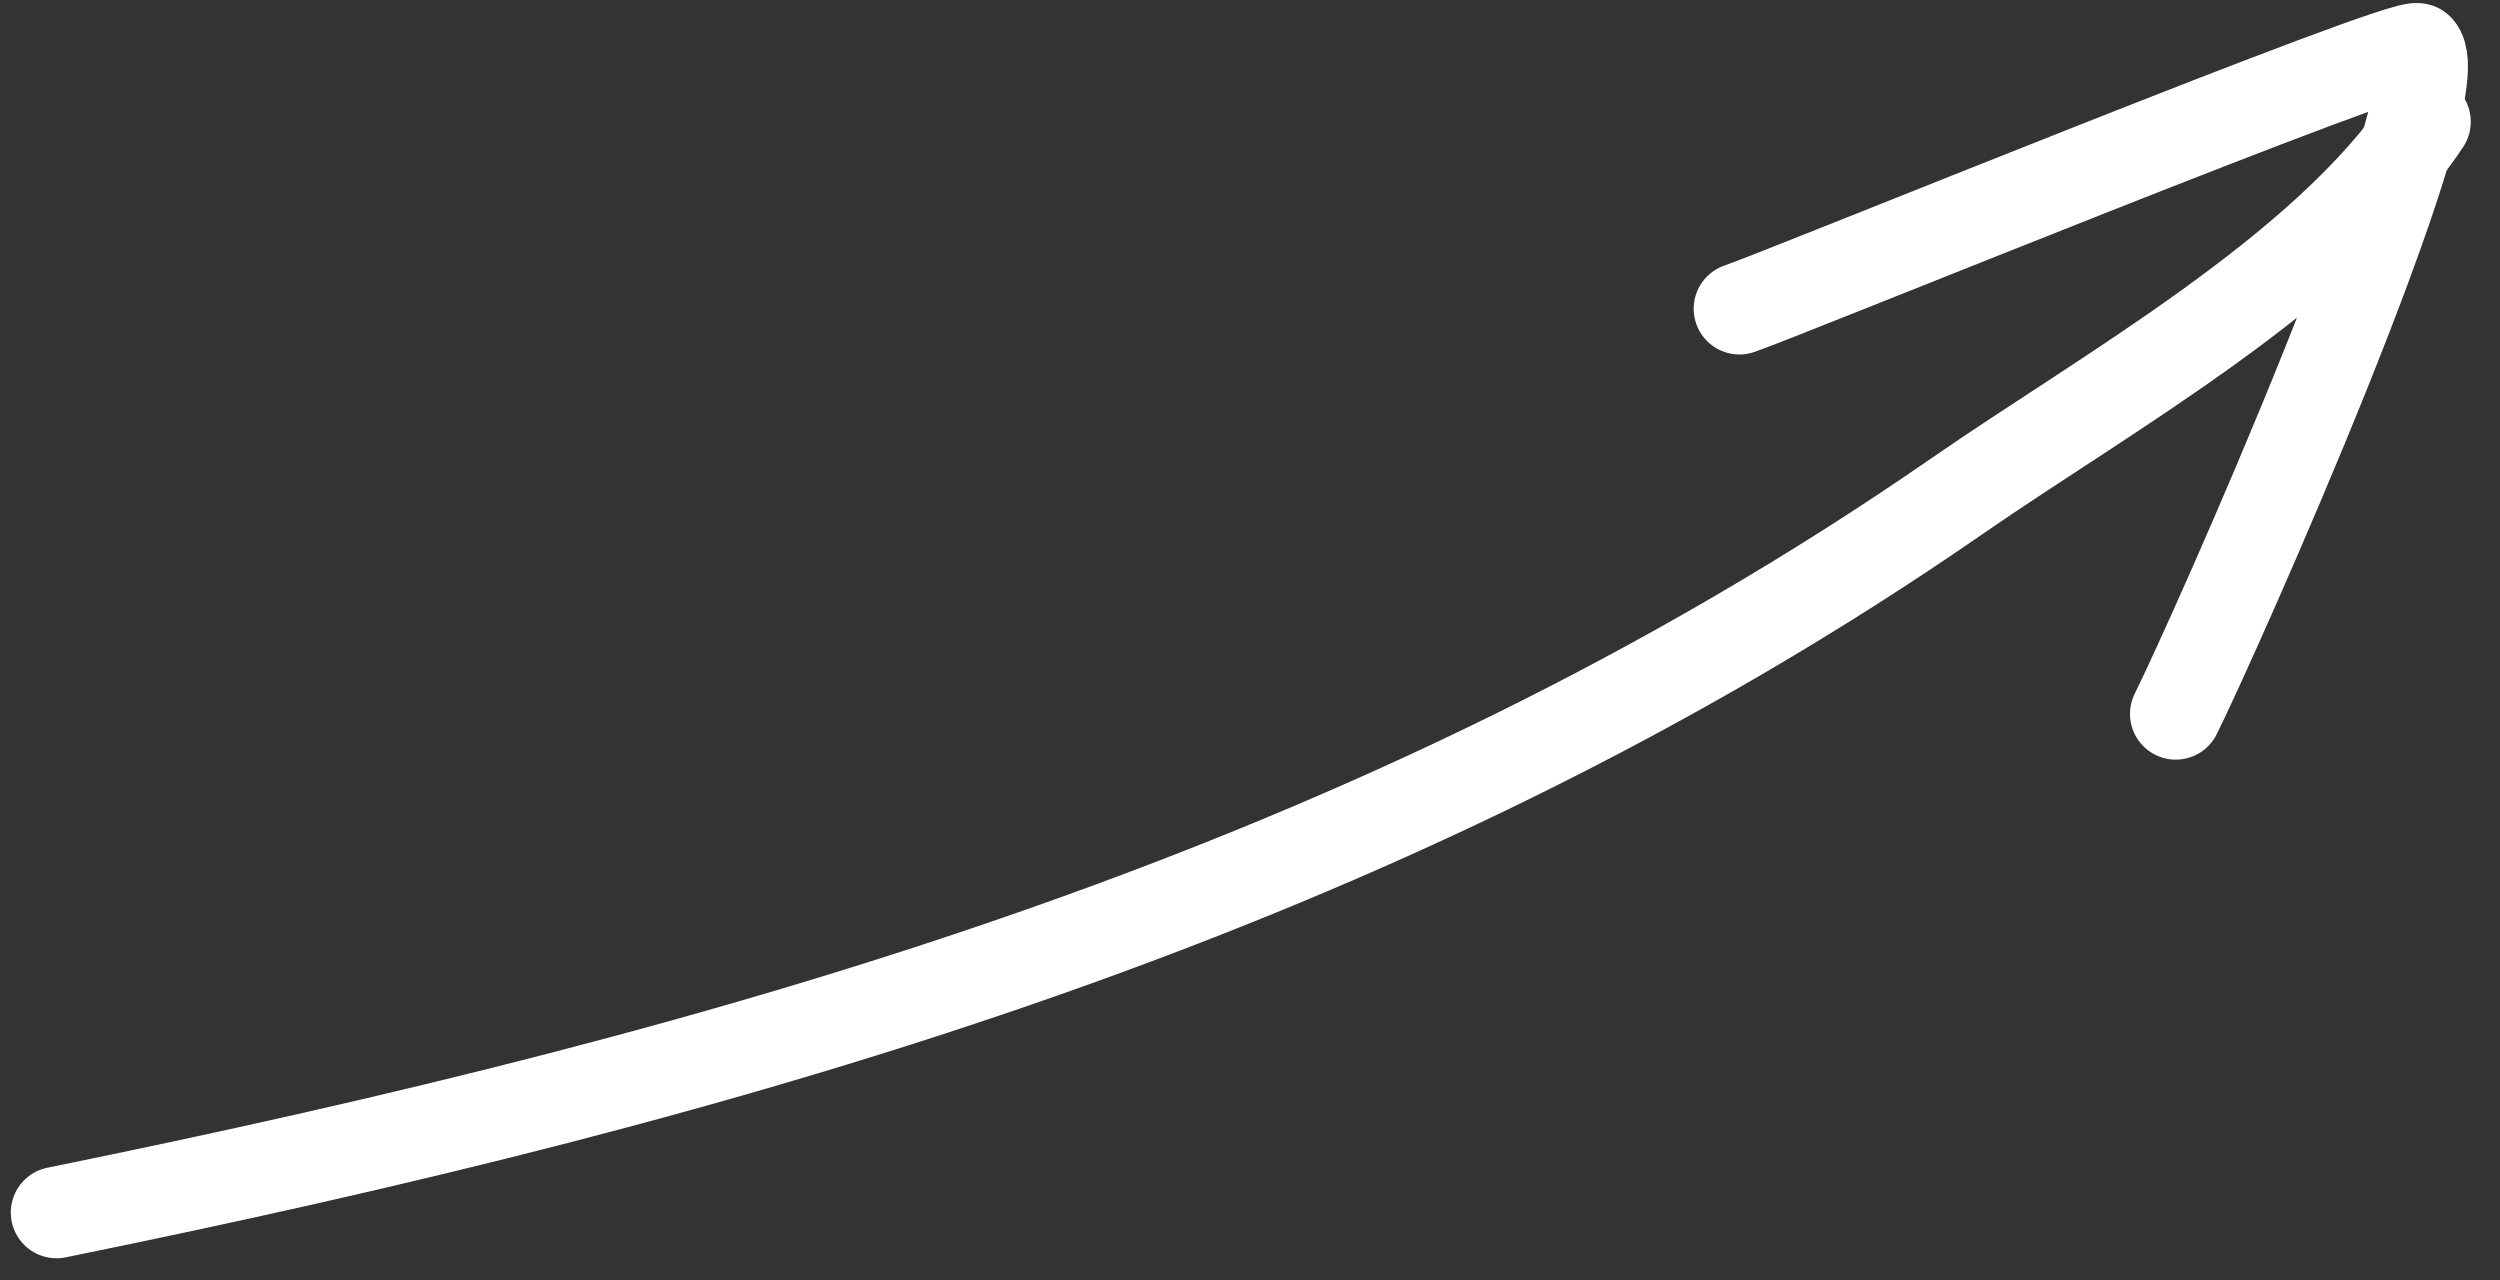
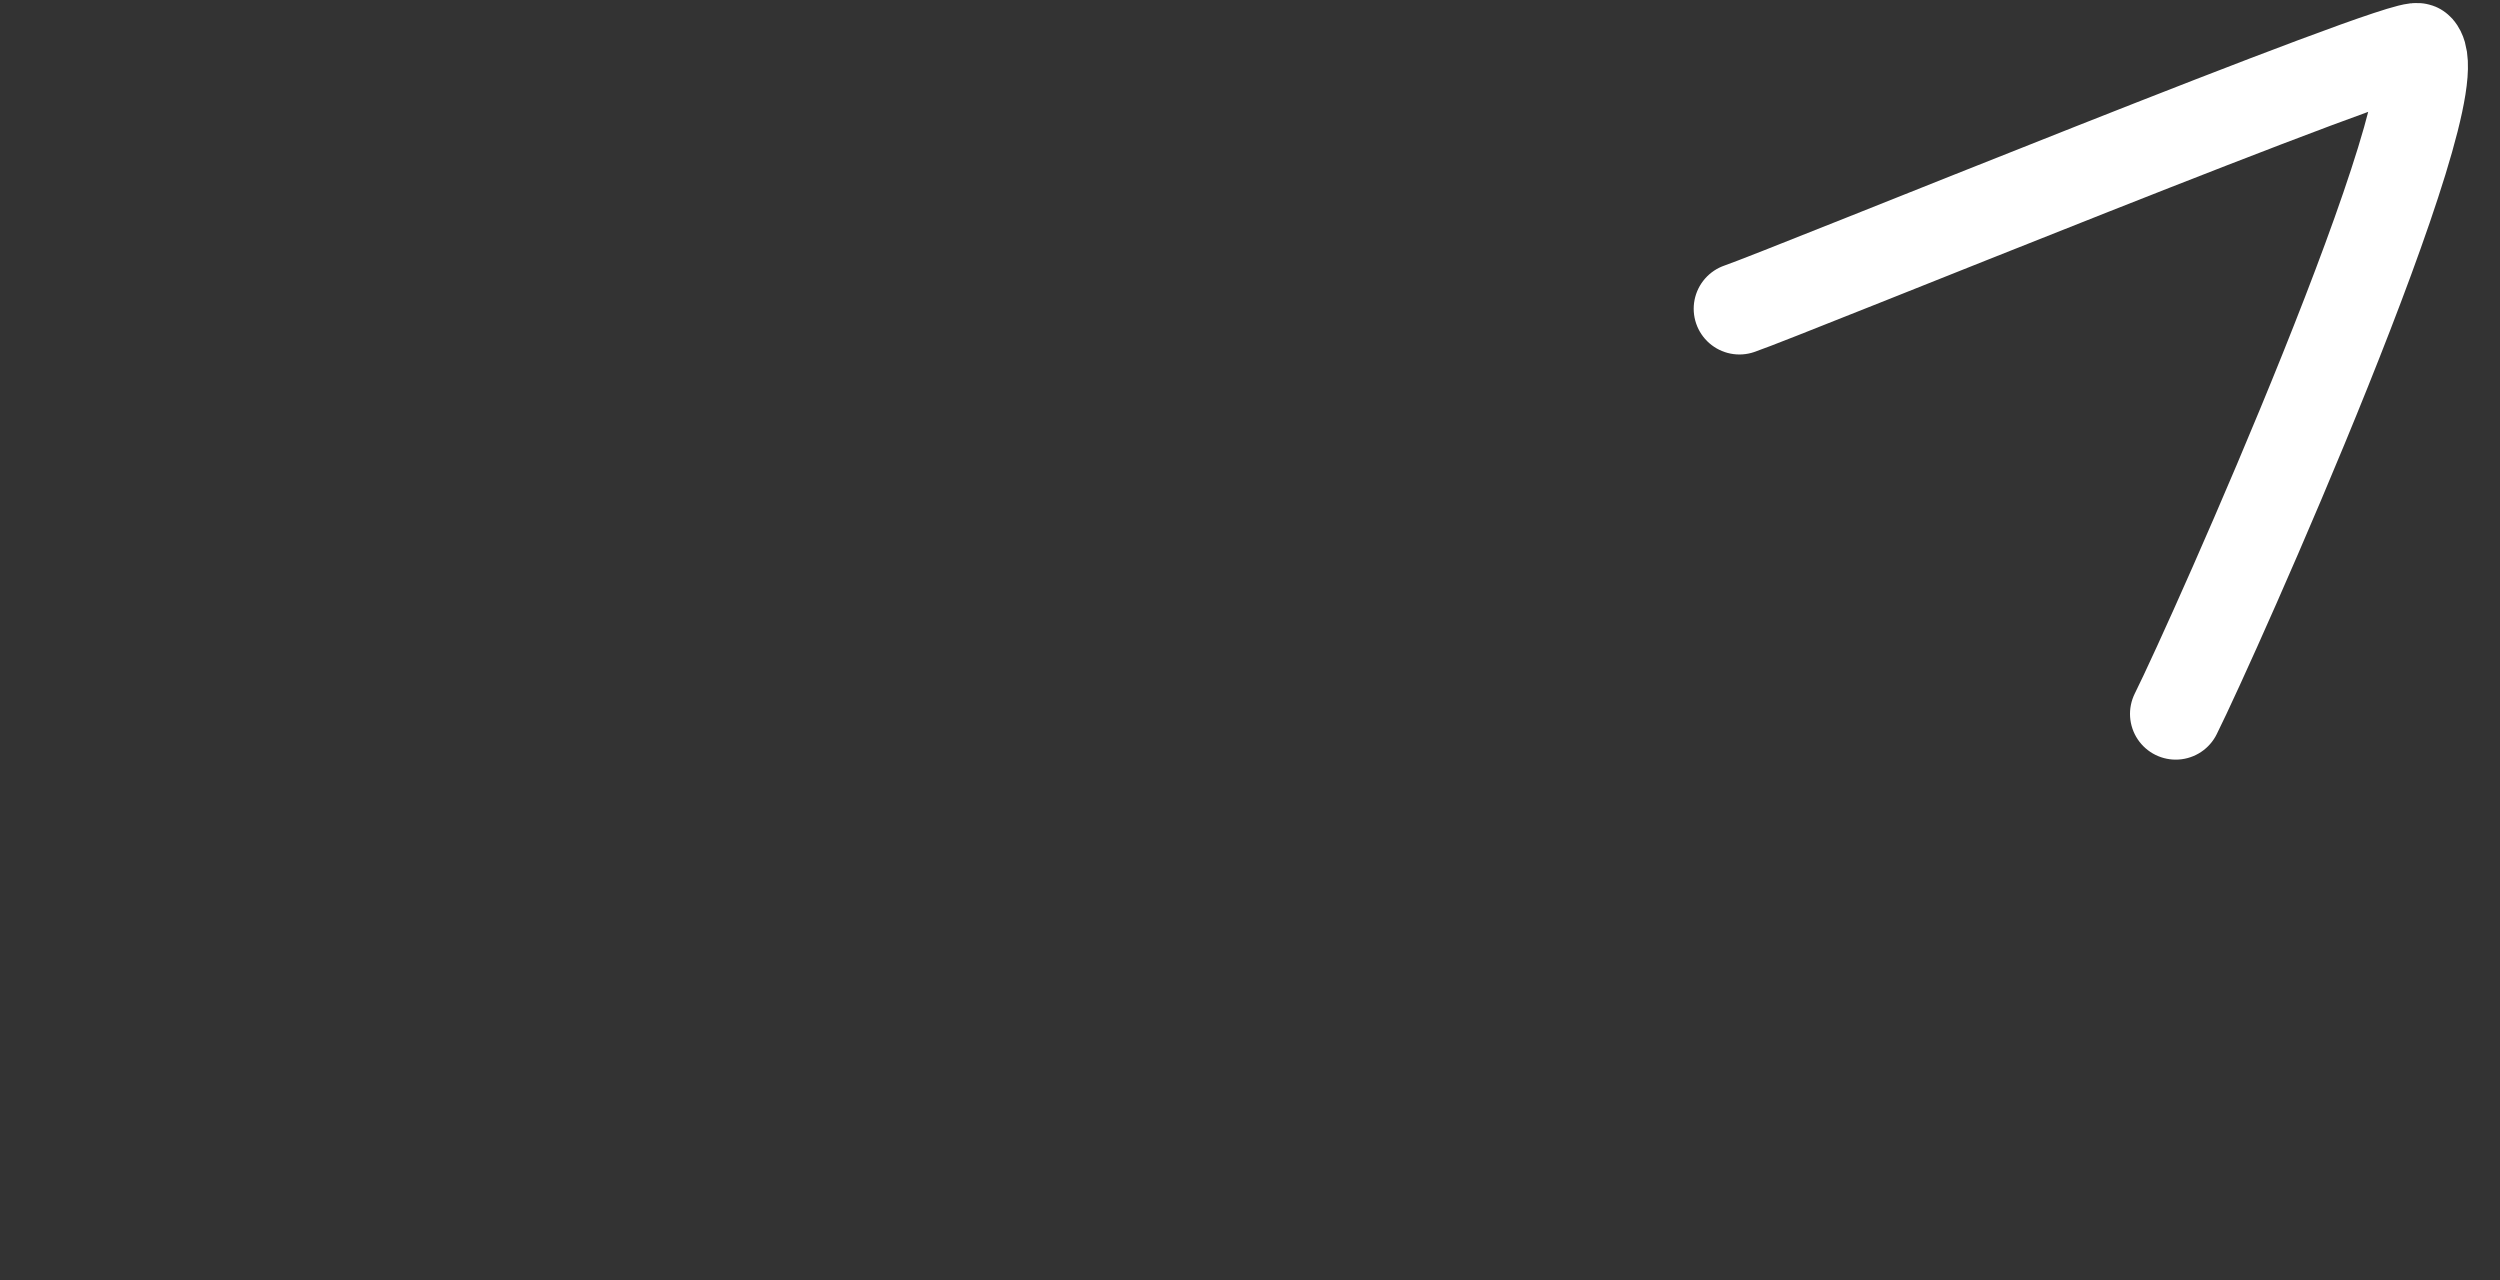
<svg xmlns="http://www.w3.org/2000/svg" width="82" height="42" viewBox="0 0 82 42" fill="none">
  <rect x="0" y="0" width="82" height="42" fill="#333333" stroke="none" />
-   <path d="M1.854 39.771C23.963 35.27 45.419 29.269 64.208 16.261C69.04 12.915 76.263 8.912 79.541 3.994" stroke="white" stroke-width="3" stroke-linecap="round" />
  <path d="M57.053 10.127C58.528 9.626 79.004 1.254 79.314 1.609C80.579 3.055 72.586 20.97 71.364 23.416" stroke="white" stroke-width="3" stroke-linecap="round" />
</svg>